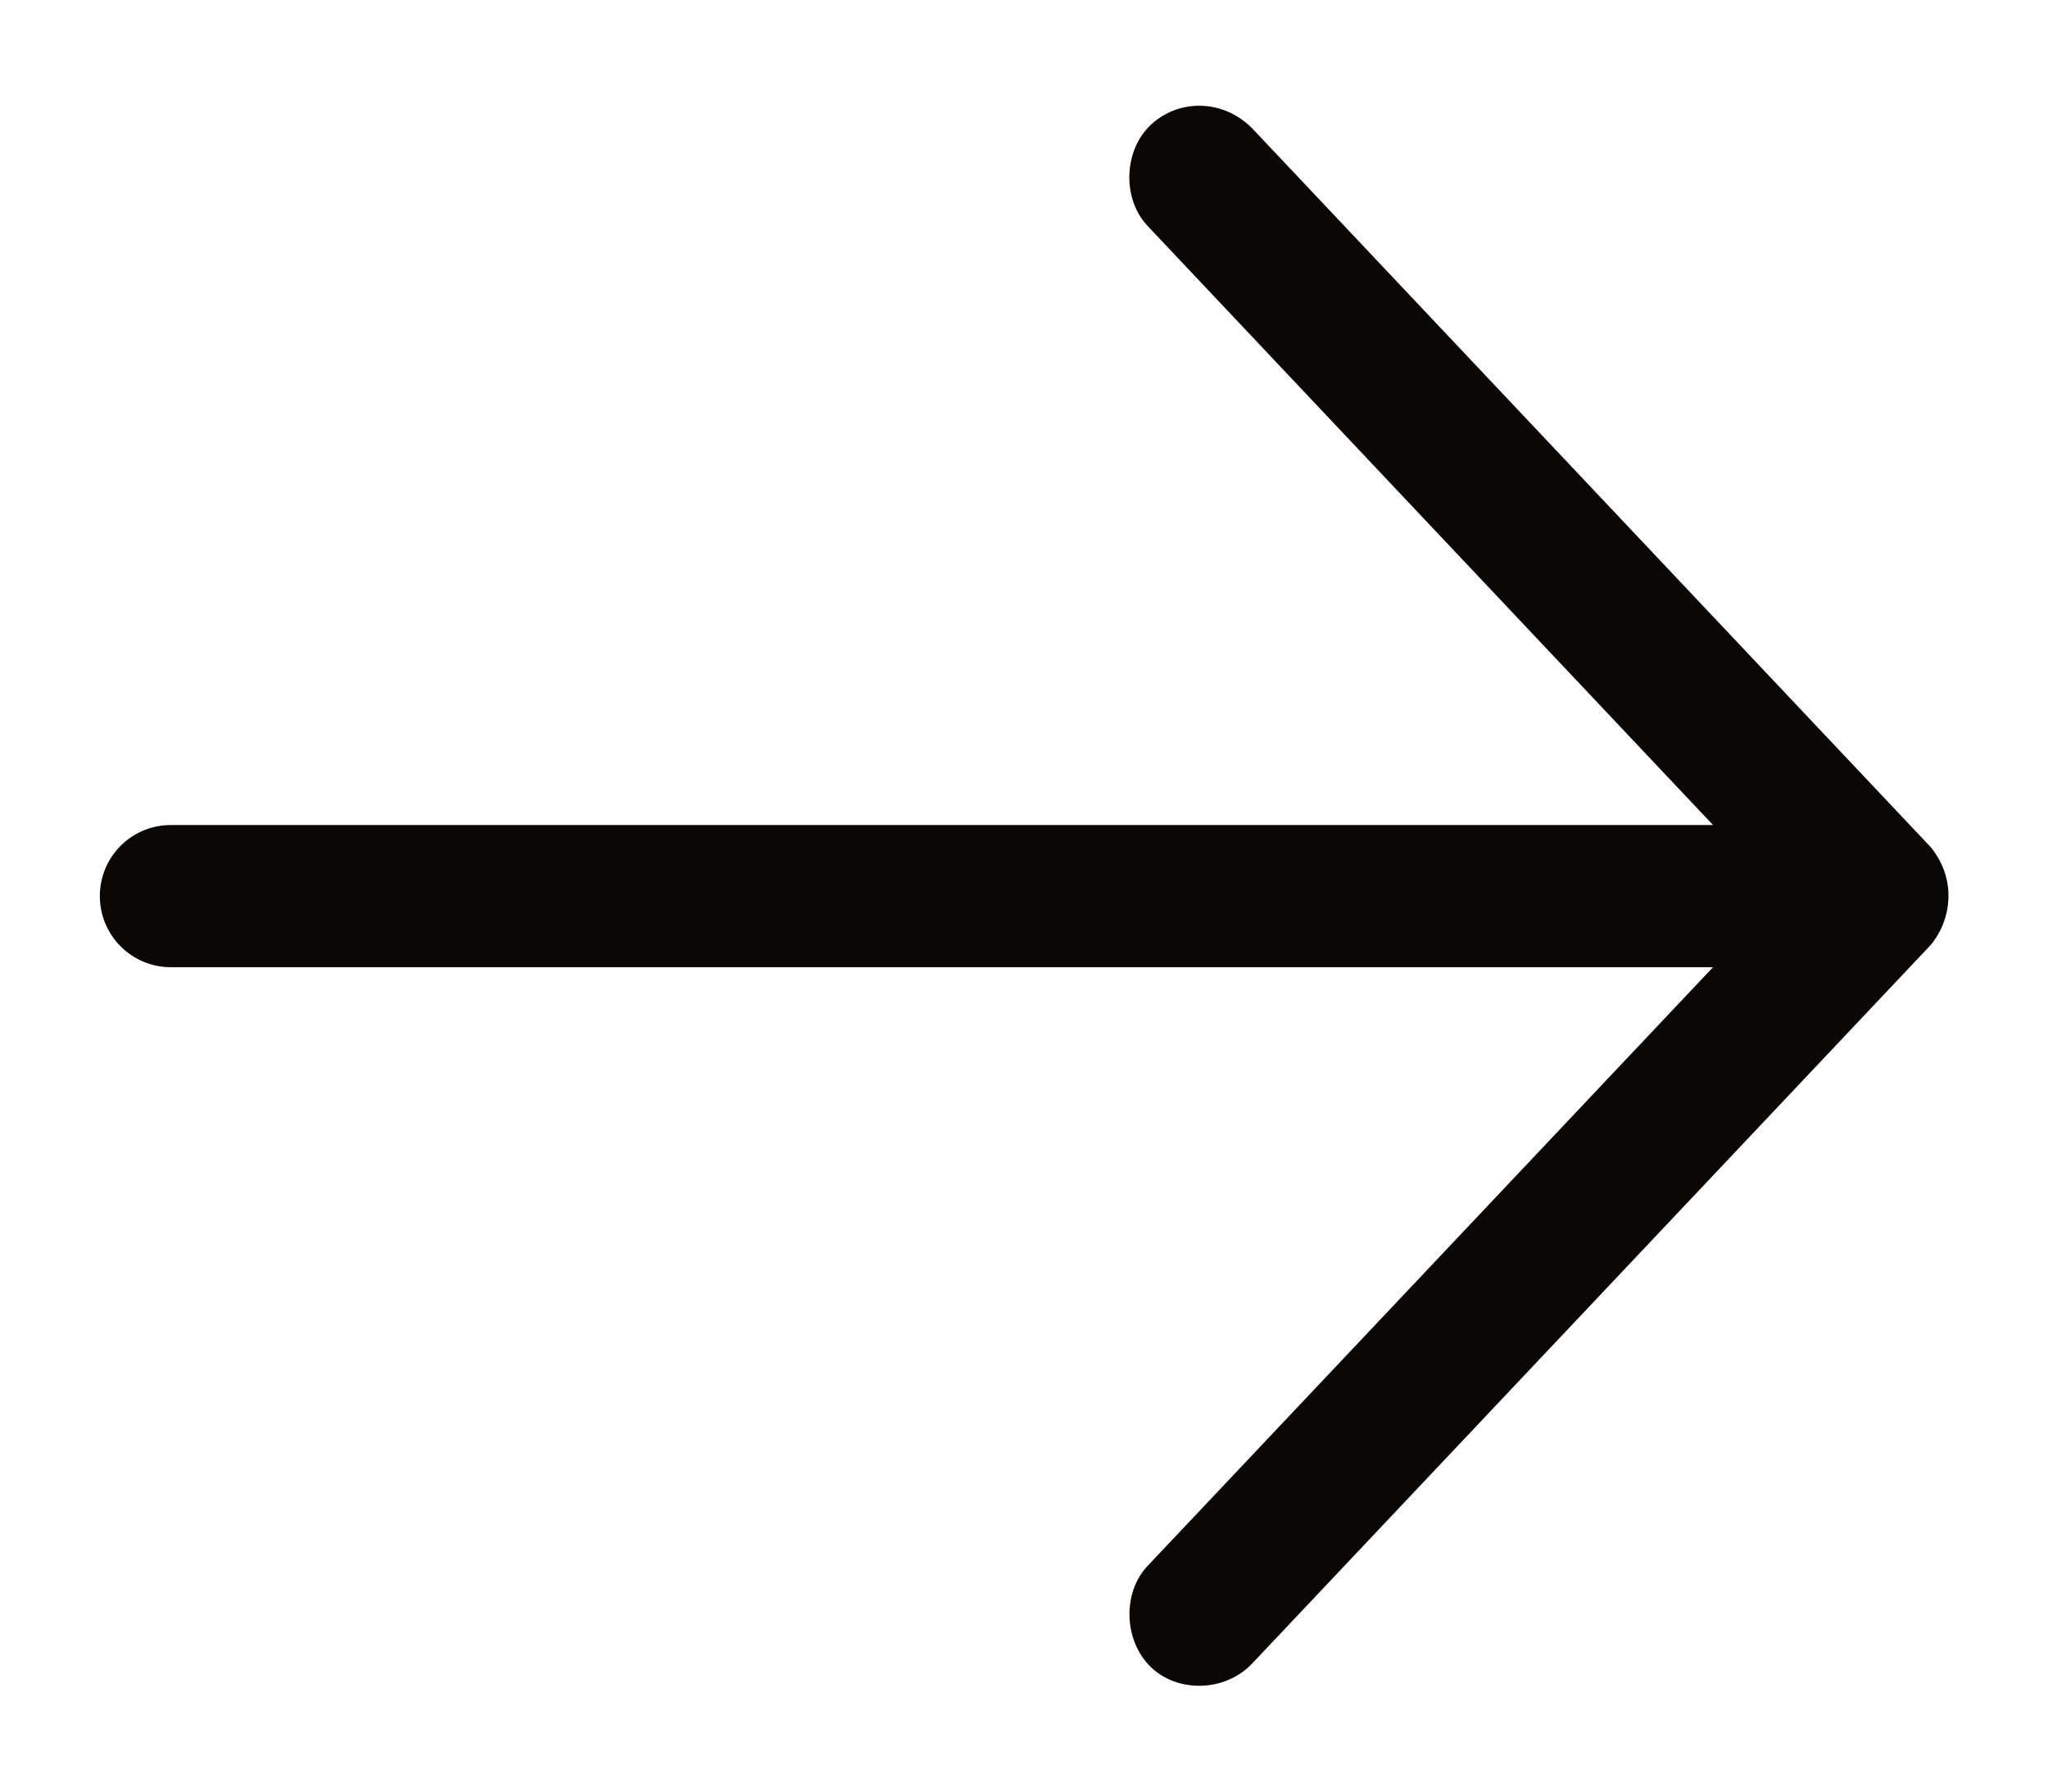
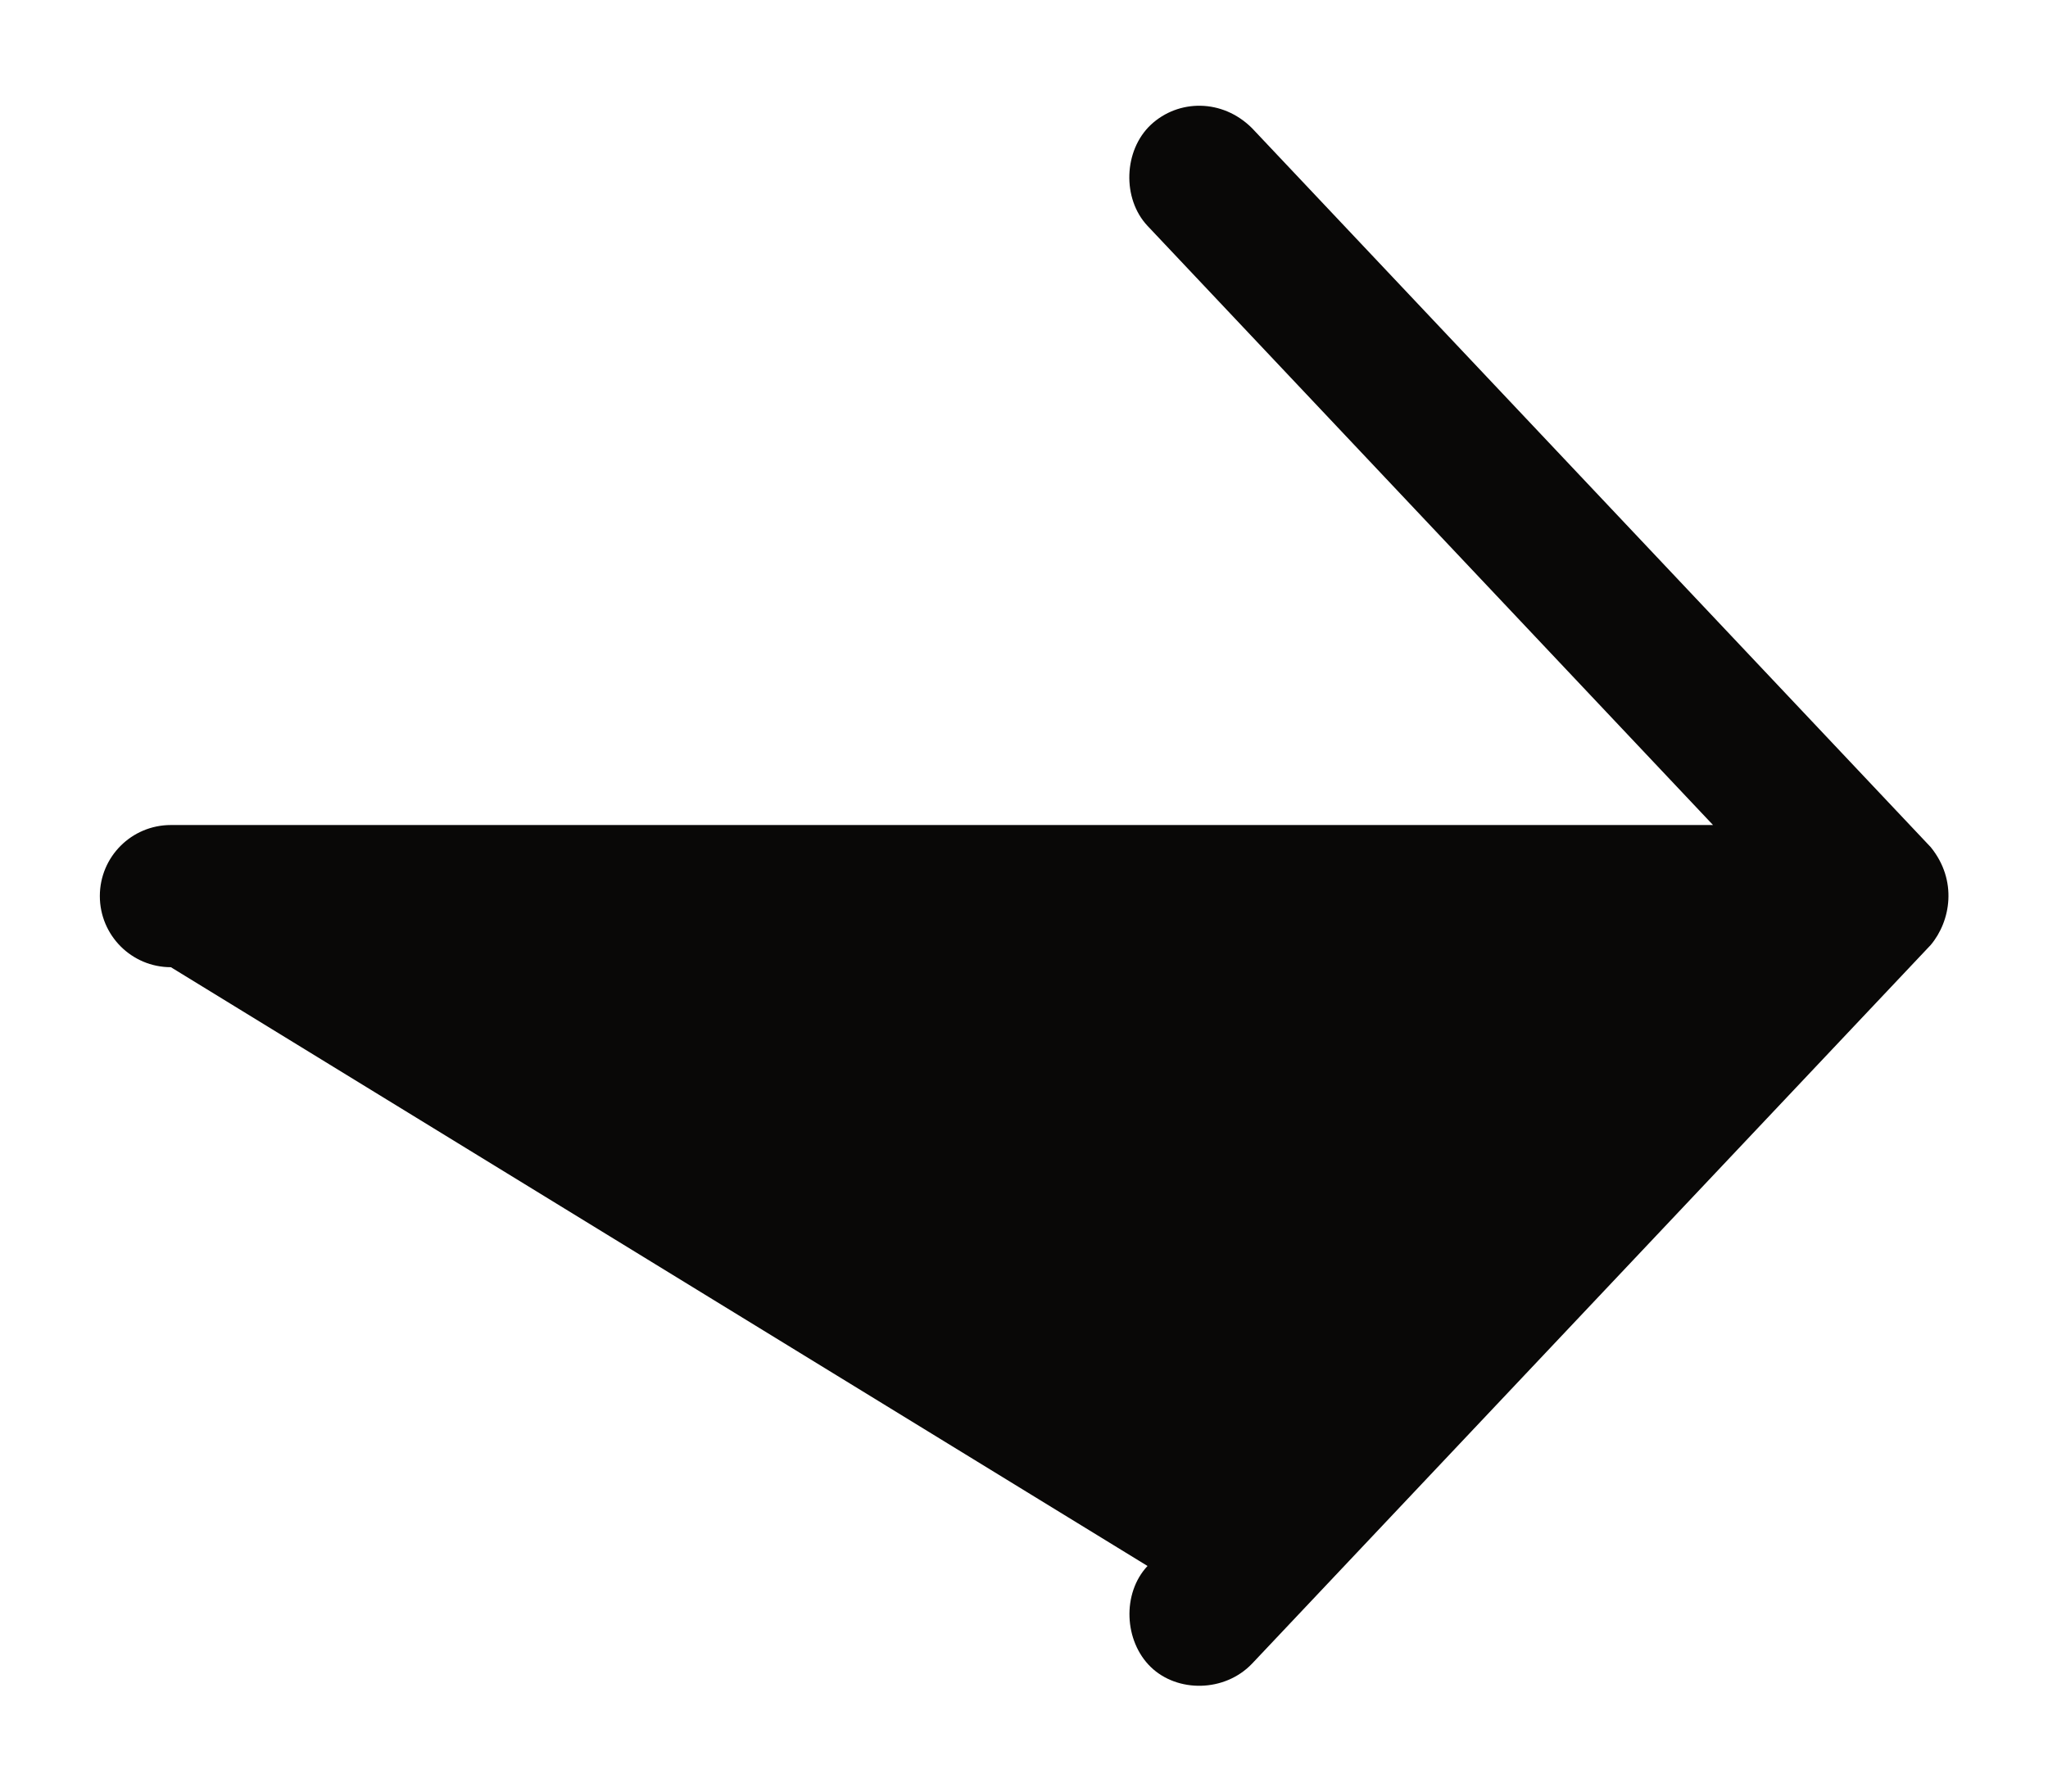
<svg xmlns="http://www.w3.org/2000/svg" width="16px" height="14px" viewBox="0 0 16 14" version="1.1">
  <title>Path</title>
  <g id="Page-2" stroke="none" stroke-width="1" fill="none" fill-rule="evenodd">
    <g id="Mobile_Museum-Of-Now_Landing" transform="translate(-241, -668)" fill="#090807" fill-rule="nonzero">
      <g id="Group-3" transform="translate(15, 655)">
        <g id="Group-4" transform="translate(142.778, 10)">
-           <path d="M89.443,16.001 C89.658,16.225 90.026,16.227 90.233,16.027 C90.443,15.824 90.459,15.45 90.259,15.237 L85.841,10.558 L97.889,10.558 C98.196,10.558 98.444,10.309 98.444,10.002 C98.444,9.695 98.196,9.447 97.889,9.447 L85.841,9.447 L90.259,4.765 C90.459,4.552 90.446,4.175 90.233,3.975 C90.019,3.775 89.675,3.77 89.443,4.001 L84.14,9.62 C83.929,9.88 83.984,10.198 84.14,10.384 L89.443,16.001 Z" id="Path" transform="translate(91.223, 10) scale(-1, 1) translate(-91.223, -10) " />
+           <path d="M89.443,16.001 C89.658,16.225 90.026,16.227 90.233,16.027 C90.443,15.824 90.459,15.45 90.259,15.237 L97.889,10.558 C98.196,10.558 98.444,10.309 98.444,10.002 C98.444,9.695 98.196,9.447 97.889,9.447 L85.841,9.447 L90.259,4.765 C90.459,4.552 90.446,4.175 90.233,3.975 C90.019,3.775 89.675,3.77 89.443,4.001 L84.14,9.62 C83.929,9.88 83.984,10.198 84.14,10.384 L89.443,16.001 Z" id="Path" transform="translate(91.223, 10) scale(-1, 1) translate(-91.223, -10) " />
        </g>
      </g>
    </g>
  </g>
</svg>